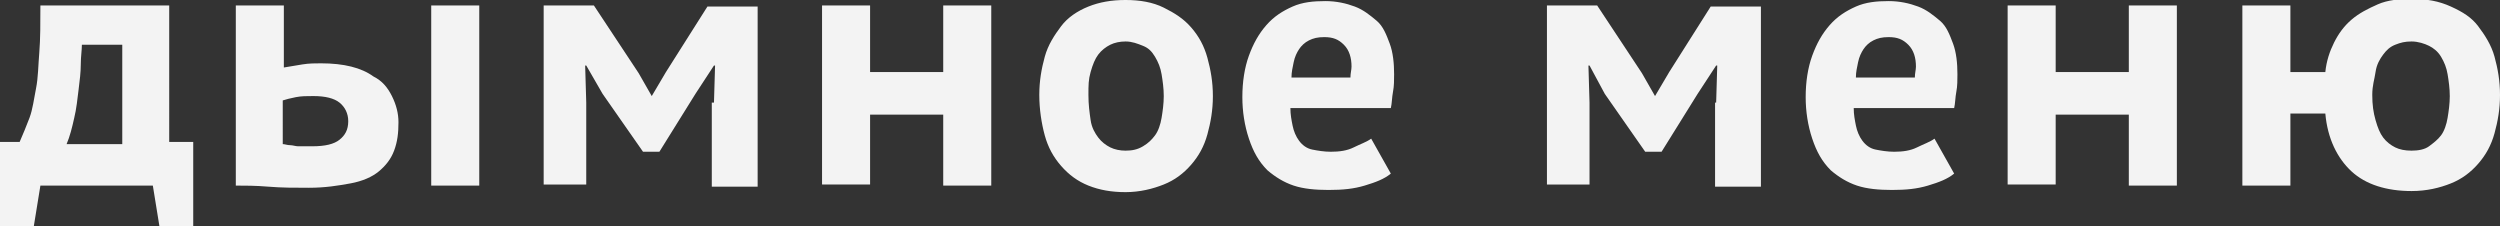
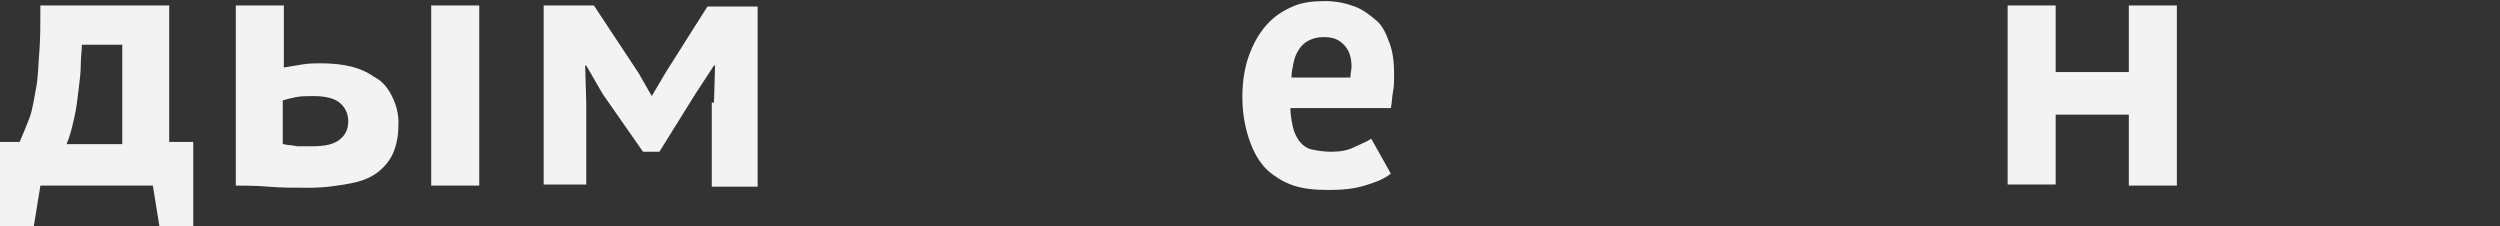
<svg xmlns="http://www.w3.org/2000/svg" id="Слой_1" x="0px" y="0px" viewBox="0 0 229 20.7" xml:space="preserve">
  <rect x="0" y="0" width="229" height="20.7" fill="#333333" stroke="none" />
  <g>
    <g>
      <path fill="#F3F3F3" d="M17.7,20.7h-3.1l-0.6-3.7H3.7l-0.6,3.7H0V13h1.8c0.3-0.7,0.6-1.4,0.9-2.2s0.4-1.7,0.6-2.7S3.5,6,3.6,4.8 s0.1-2.7,0.1-4.3h11.8V13h2.2V20.7z M11.2,13.2V4.1H7.5c0,0.5-0.1,1.1-0.1,1.8c0,0.7-0.1,1.5-0.2,2.3S7,10,6.8,10.8 c-0.2,0.9-0.4,1.7-0.7,2.4H11.2z" />
      <path fill="#F3F3F3" d="M25.9,6.2c0.6-0.1,1.2-0.2,1.8-0.3s1.2-0.1,1.7-0.1c2.1,0,3.7,0.4,4.8,1.2C35,7.4,35.5,8,35.9,8.8 s0.6,1.6,0.6,2.4c0,1-0.1,1.8-0.4,2.6s-0.8,1.4-1.4,1.9s-1.5,0.9-2.6,1.1s-2.3,0.4-3.8,0.4c-1.3,0-2.5,0-3.7-0.1s-2.2-0.1-3-0.1 V0.5h4.4V6.2z M25.9,13.2c0.2,0,0.4,0.1,0.7,0.1c0.2,0,0.5,0.1,0.7,0.1s0.5,0,0.7,0s0.4,0,0.6,0c1.2,0,2-0.2,2.5-0.6 c0.5-0.4,0.8-0.9,0.8-1.7c0-0.7-0.3-1.3-0.8-1.7c-0.5-0.4-1.3-0.6-2.4-0.6c-0.6,0-1.1,0-1.6,0.1s-0.9,0.2-1.2,0.3V13.2z M39.5,0.5 h4.4v16.5h-4.4V0.5z" />
      <path fill="#F3F3F3" d="M65.4,9.4L65.5,6h-0.1l-1.7,2.6l-3.3,5.3h-1.5l-3.7-5.3L53.7,6h-0.1l0.1,3.4v7.5h-3.9V0.5h4.6l4.1,6.2 l1.2,2.1h0l1.3-2.2l3.8-6h4.6v16.5h-4.2V9.4z" />
-       <path fill="#F3F3F3" d="M86.4,10.5h-6.7v6.4h-4.4V0.5h4.4v6.1h6.7V0.5h4.4v16.5h-4.4V10.5z" />
-       <path fill="#F3F3F3" d="M95.2,8.7c0-1.3,0.2-2.4,0.5-3.5s0.9-2,1.5-2.8s1.5-1.4,2.5-1.8s2.1-0.6,3.4-0.6c1.3,0,2.5,0.2,3.5,0.7 s1.8,1,2.5,1.8s1.2,1.7,1.5,2.8s0.5,2.2,0.5,3.5s-0.2,2.4-0.5,3.5s-0.8,2-1.5,2.8s-1.5,1.4-2.5,1.8s-2.2,0.7-3.5,0.7 c-1.3,0-2.4-0.2-3.4-0.6s-1.8-1-2.5-1.8s-1.2-1.7-1.5-2.8S95.2,10,95.2,8.7z M99.7,8.7c0,0.9,0.1,1.6,0.2,2.3s0.4,1.2,0.7,1.6 s0.7,0.7,1.1,0.9s0.9,0.3,1.4,0.3c0.6,0,1.1-0.1,1.6-0.4s0.8-0.6,1.1-1s0.5-1,0.6-1.6s0.2-1.3,0.2-2s-0.1-1.4-0.2-2 s-0.3-1.1-0.6-1.6s-0.6-0.8-1.1-1s-1-0.4-1.6-0.4c-0.5,0-1,0.1-1.4,0.3s-0.8,0.5-1.1,0.9s-0.5,0.9-0.7,1.6S99.7,7.8,99.7,8.7z" />
      <path fill="#F3F3F3" d="M127.4,15.9c-0.6,0.5-1.4,0.8-2.4,1.1s-2,0.4-3.3,0.4c-1.2,0-2.3-0.1-3.2-0.4s-1.7-0.8-2.4-1.4 c-0.8-0.8-1.3-1.7-1.7-2.9s-0.6-2.5-0.6-3.8c0-1.4,0.2-2.7,0.6-3.8s0.9-2,1.6-2.8c0.7-0.8,1.5-1.3,2.4-1.7s1.9-0.5,3-0.5 c1,0,1.9,0.2,2.7,0.5s1.4,0.8,2,1.3s0.9,1.3,1.2,2.1s0.4,1.8,0.4,2.8c0,0.5,0,1.1-0.1,1.6s-0.1,1.1-0.2,1.5h-9.2 c0,0.6,0.1,1.1,0.2,1.6s0.3,1,0.6,1.4c0.3,0.4,0.7,0.7,1.2,0.8s1.1,0.2,1.7,0.2c0.8,0,1.5-0.1,2.1-0.4s1.2-0.5,1.6-0.8L127.4,15.9 z M121.3,3.4c-0.6,0-1,0.1-1.4,0.3s-0.7,0.5-0.9,0.8s-0.4,0.7-0.5,1.2s-0.2,0.9-0.2,1.4h5.4c0-0.4,0.1-0.7,0.1-1 c0-0.8-0.2-1.5-0.7-2S122.1,3.4,121.3,3.4z" />
-       <path fill="#F3F3F3" d="M157.2,9.4l0.1-3.4h-0.1l-1.7,2.6l-3.3,5.3h-1.5l-3.7-5.3L145.6,6h-0.1l0.1,3.4v7.5h-3.9V0.5h4.6l4.1,6.2 l1.2,2.1h0l1.3-2.2l3.8-6h4.6v16.5h-4.2V9.4z" />
-       <path fill="#F3F3F3" d="M179,15.9c-0.6,0.5-1.4,0.8-2.4,1.1s-2,0.4-3.3,0.4c-1.2,0-2.3-0.1-3.2-0.4s-1.7-0.8-2.4-1.4 c-0.8-0.8-1.3-1.7-1.7-2.9s-0.6-2.5-0.6-3.8c0-1.4,0.2-2.7,0.6-3.8s0.9-2,1.6-2.8c0.7-0.8,1.5-1.3,2.4-1.7s1.9-0.5,3-0.5 c1,0,1.9,0.2,2.7,0.5s1.4,0.8,2,1.3s0.9,1.3,1.2,2.1s0.4,1.8,0.4,2.8c0,0.5,0,1.1-0.1,1.6s-0.1,1.1-0.2,1.5h-9.2 c0,0.6,0.1,1.1,0.2,1.6s0.3,1,0.6,1.4c0.3,0.4,0.7,0.7,1.2,0.8s1.1,0.2,1.7,0.2c0.8,0,1.5-0.1,2.1-0.4s1.2-0.5,1.6-0.8L179,15.9z M173,3.4c-0.6,0-1,0.1-1.4,0.3s-0.7,0.5-0.9,0.8s-0.4,0.7-0.5,1.2s-0.2,0.9-0.2,1.4h5.4c0-0.4,0.1-0.7,0.1-1c0-0.8-0.2-1.5-0.7-2 S173.8,3.4,173,3.4z" />
      <path fill="#F3F3F3" d="M195,10.5h-6.7v6.4h-4.4V0.5h4.4v6.1h6.7V0.5h4.4v16.5H195V10.5z" />
-       <path fill="#F3F3F3" d="M209.7,6.6h3.3c0.1-1,0.4-1.9,0.8-2.7s0.9-1.5,1.6-2.1s1.5-1,2.4-1.4s2-0.5,3.1-0.5c1.4,0,2.5,0.2,3.6,0.7 s1.9,1,2.5,1.8s1.2,1.7,1.5,2.8s0.5,2.2,0.5,3.5s-0.2,2.4-0.5,3.5s-0.8,2-1.5,2.8s-1.5,1.4-2.5,1.8s-2.2,0.7-3.6,0.7 c-2.3,0-4.2-0.6-5.5-1.8s-2.2-3-2.4-5.3h-3.2v6.6h-4.4V0.5h4.4V6.6z M217.3,8.7c0,0.9,0.1,1.6,0.3,2.3s0.4,1.2,0.7,1.6 s0.7,0.7,1.1,0.9s0.9,0.3,1.5,0.3c0.6,0,1.2-0.1,1.6-0.4s0.8-0.6,1.1-1s0.5-1,0.6-1.6s0.2-1.3,0.2-2s-0.1-1.4-0.2-2 s-0.3-1.1-0.6-1.6s-0.7-0.8-1.1-1s-1-0.4-1.6-0.4c-0.6,0-1,0.1-1.5,0.3s-0.8,0.5-1.1,0.9s-0.6,0.9-0.7,1.6S217.3,7.8,217.3,8.7z" />
    </g>
  </g>
</svg>